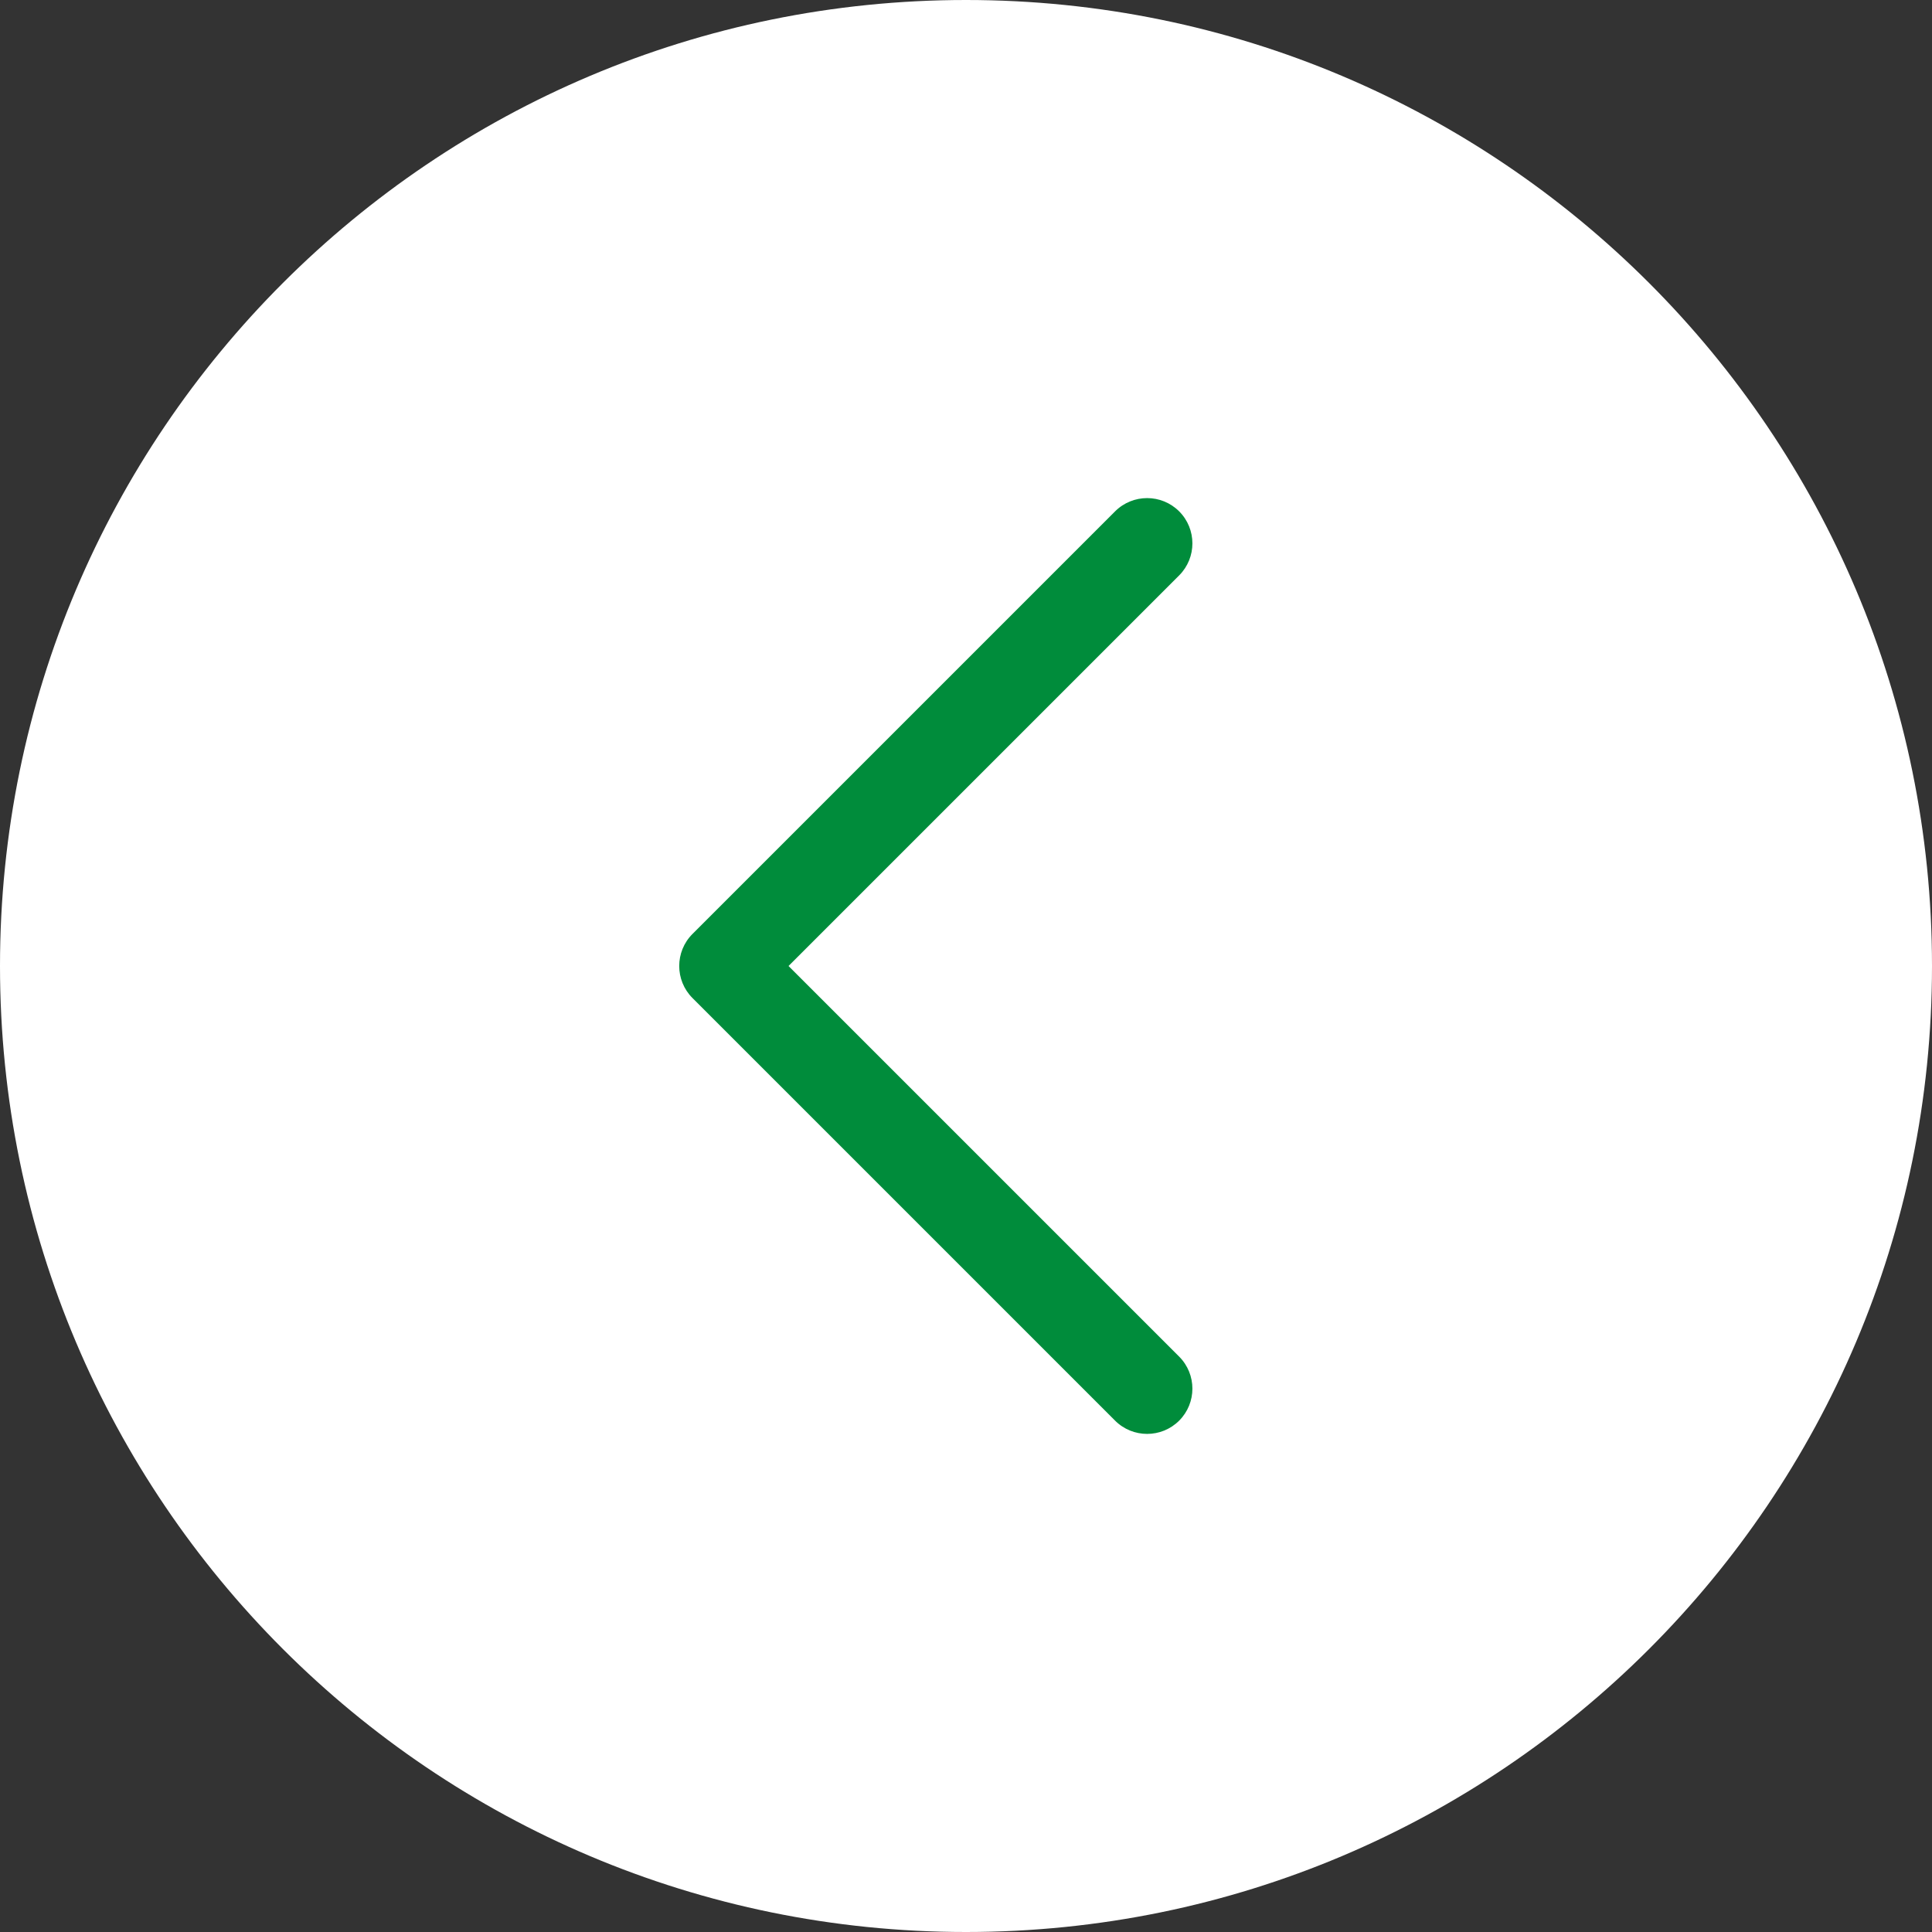
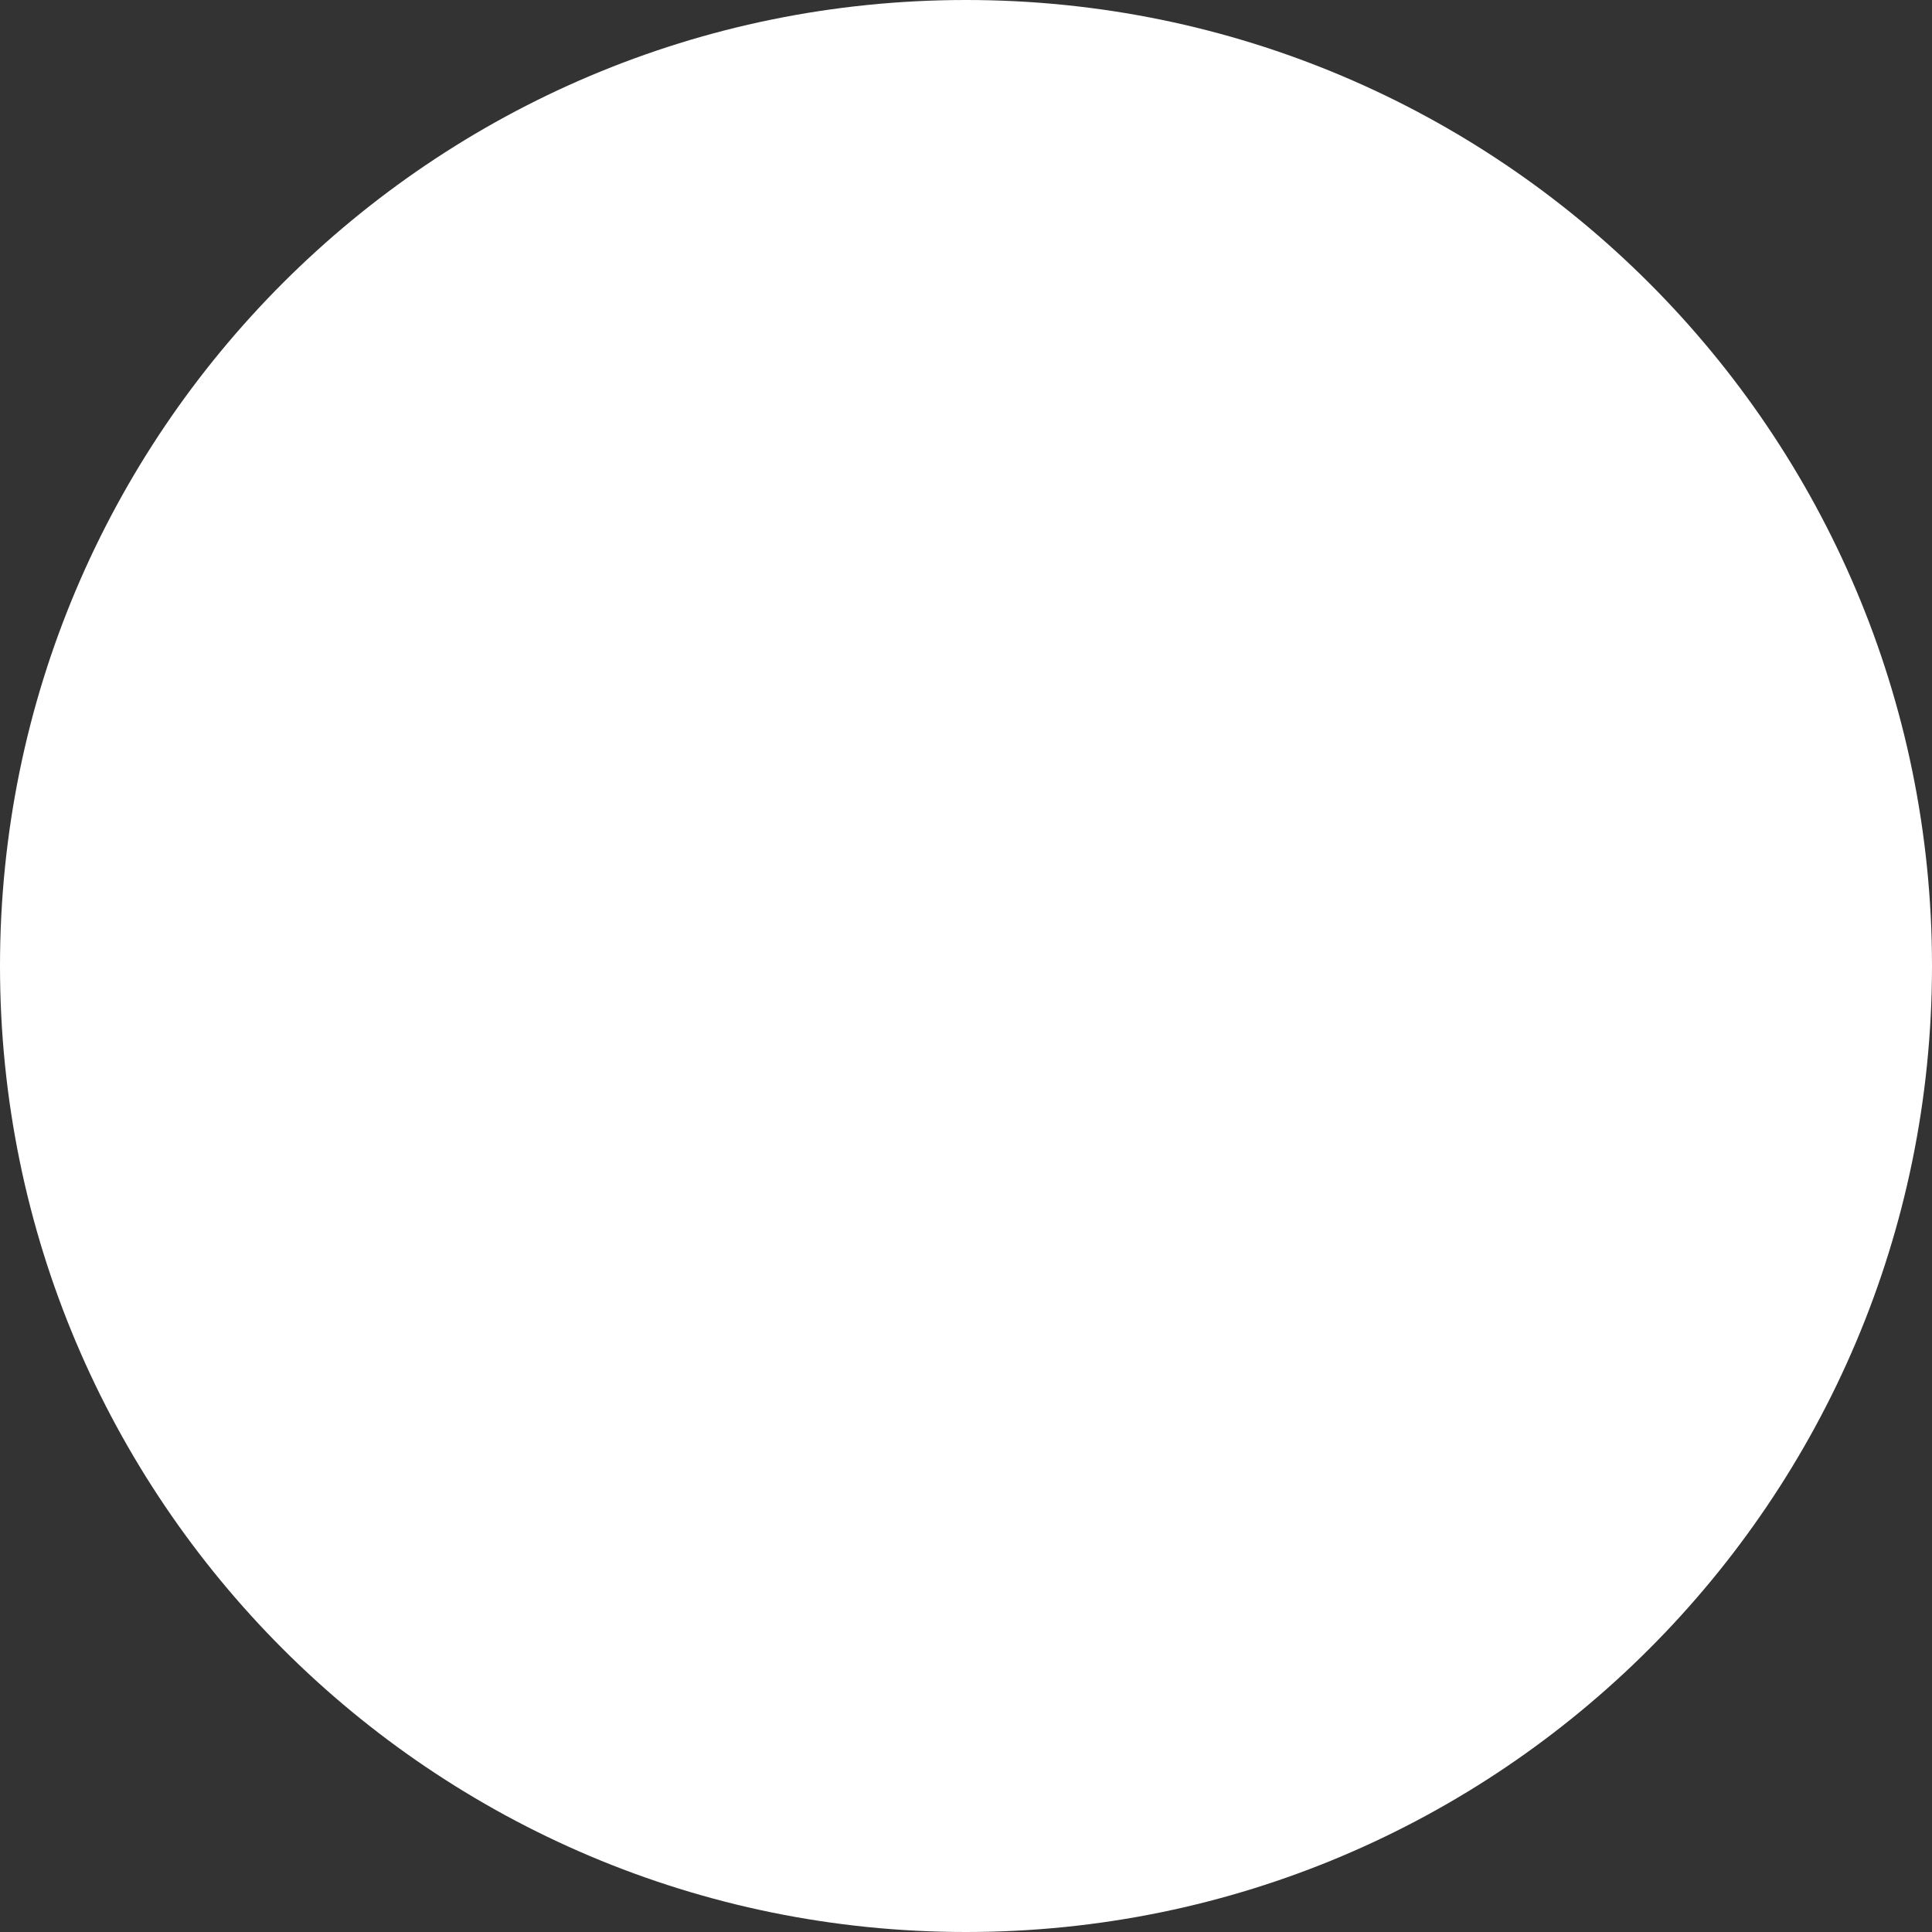
<svg xmlns="http://www.w3.org/2000/svg" width="64" height="64" viewBox="0 0 64 64" fill="none">
  <rect x="0" y="0" width="64" height="64" fill="#333333" stroke="none" />
  <path d="M0 32C0 14.327 14.327 0 32 0C49.673 0 64 14.327 64 32C64 49.673 49.673 64 32 64C14.327 64 0 49.673 0 32Z" fill="white" />
-   <path fill-rule="evenodd" clip-rule="evenodd" d="M39.061 16.939C39.646 17.525 39.646 18.475 39.061 19.061L26.121 32L39.061 44.939C39.646 45.525 39.646 46.475 39.061 47.061C38.475 47.646 37.525 47.646 36.939 47.061L22.939 33.061C22.354 32.475 22.354 31.525 22.939 30.939L36.939 16.939C37.525 16.354 38.475 16.354 39.061 16.939Z" fill="#008C3B" />
</svg>